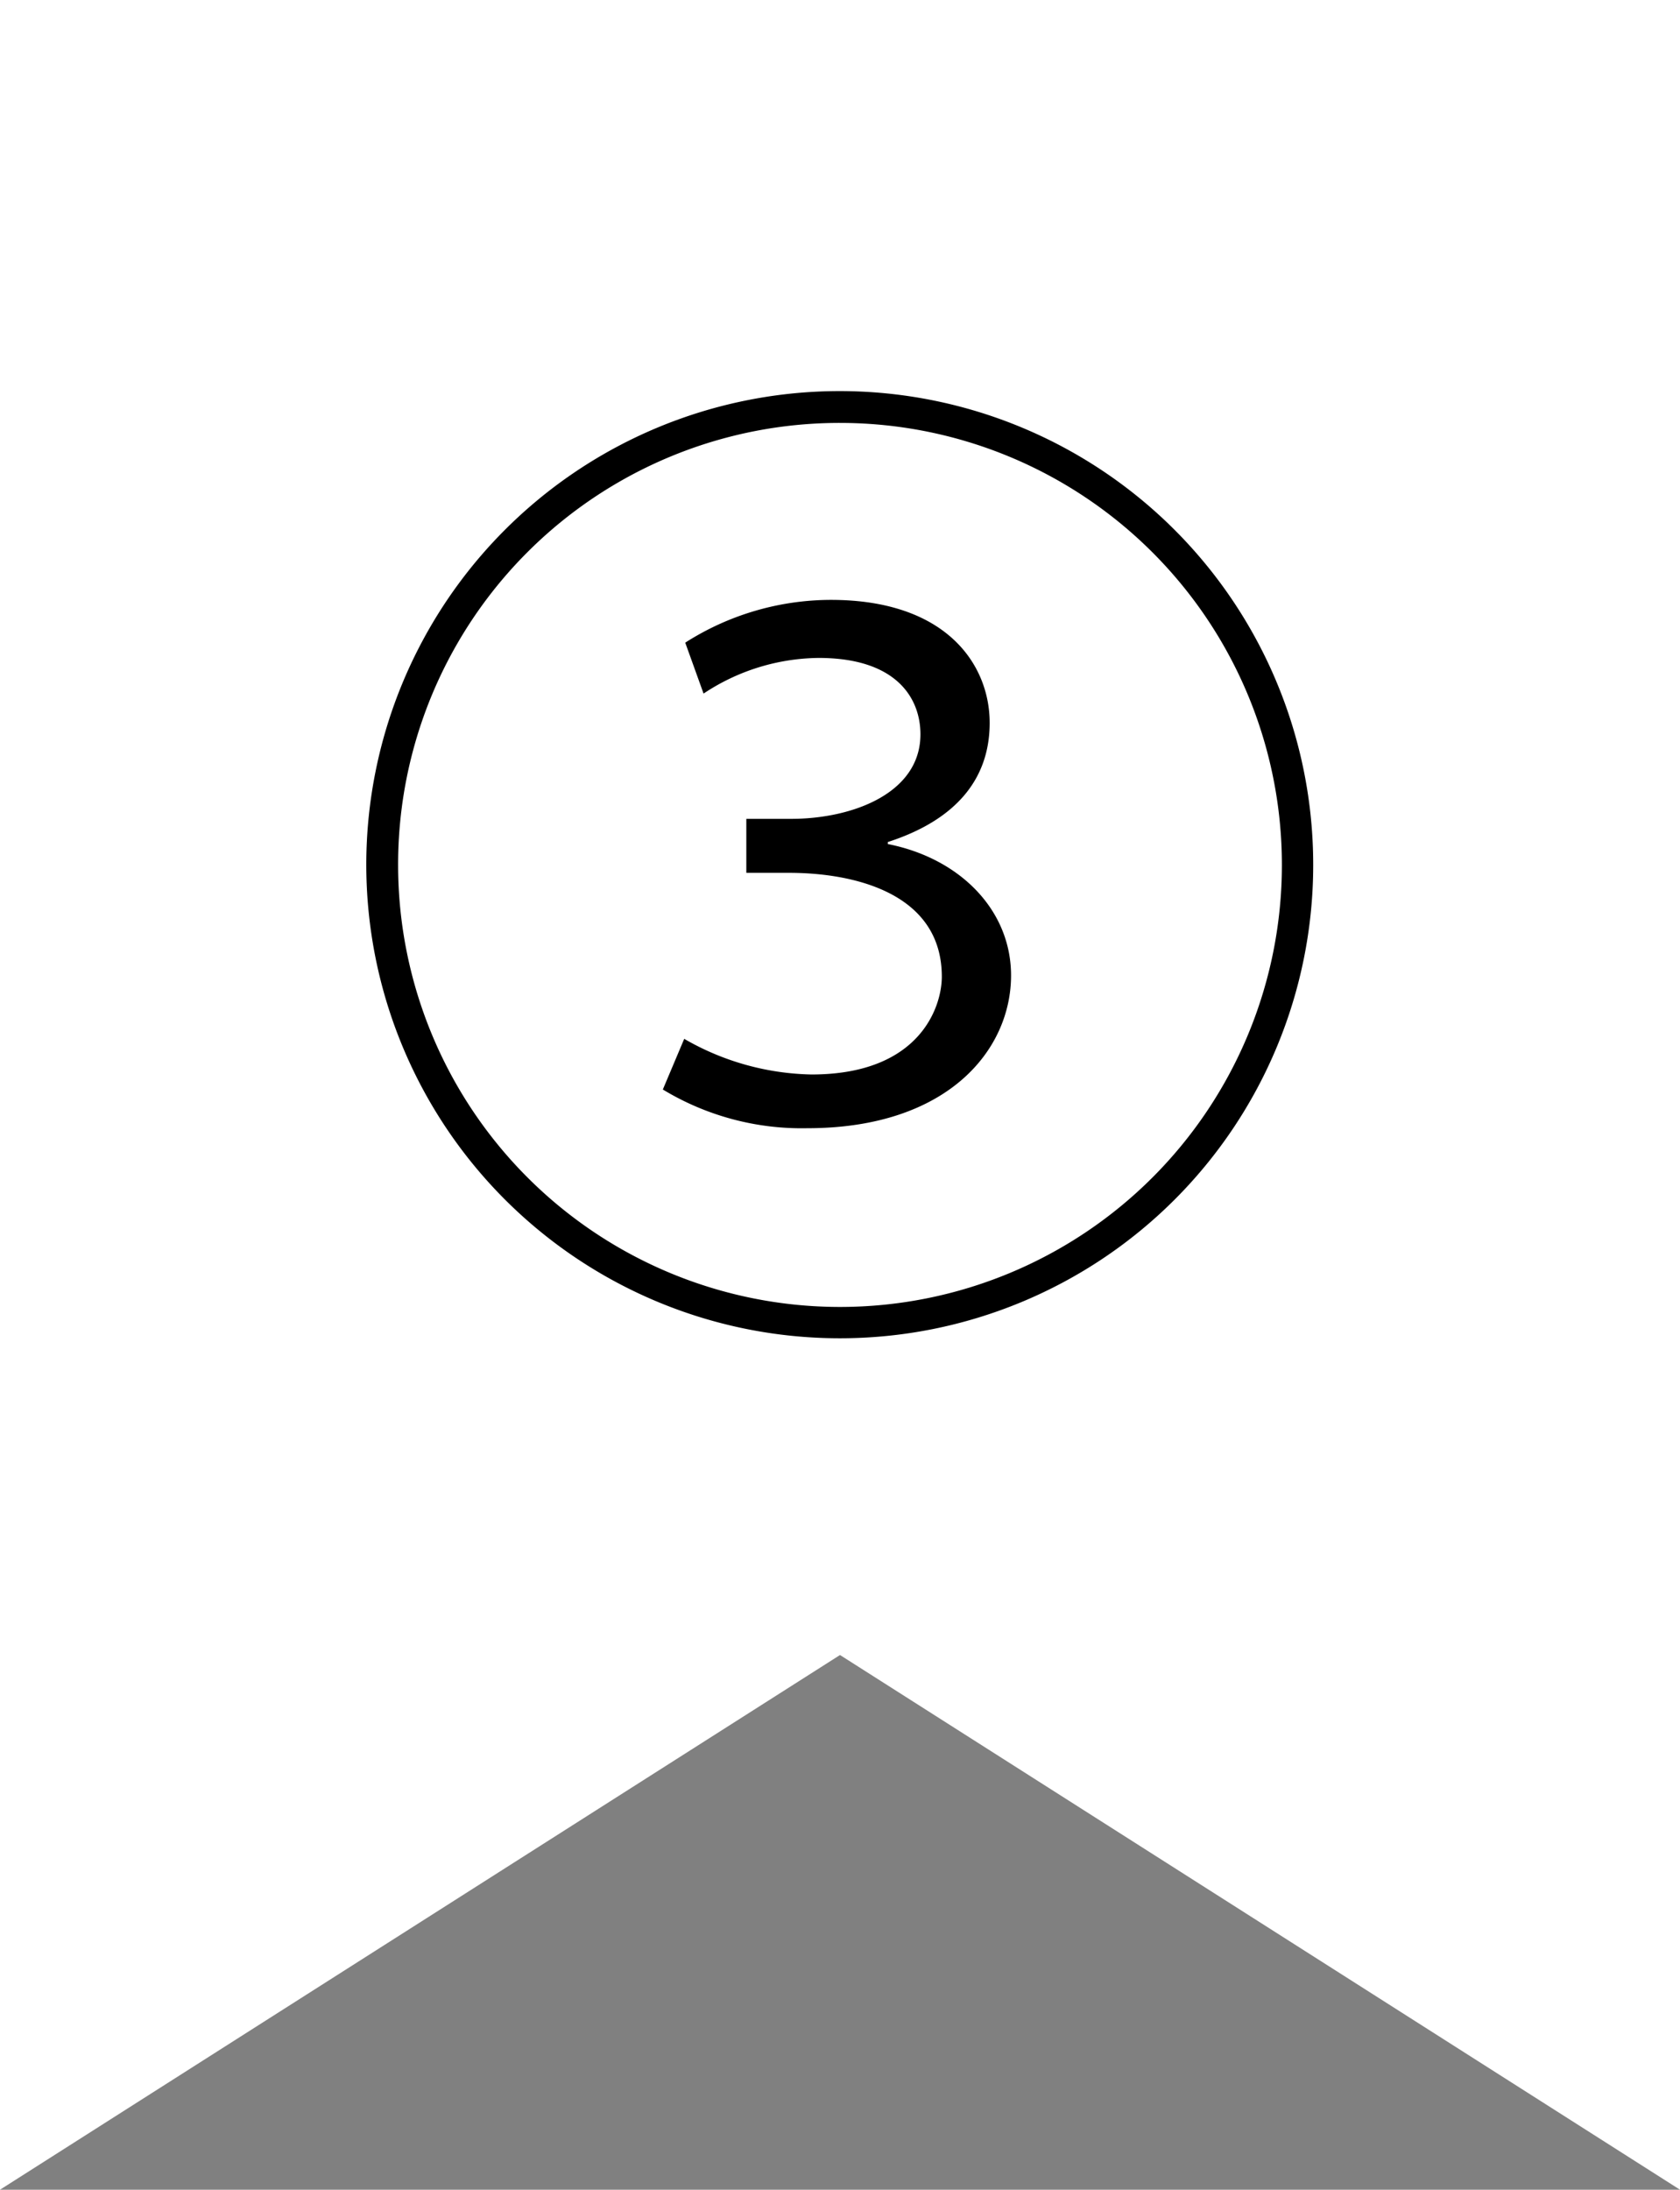
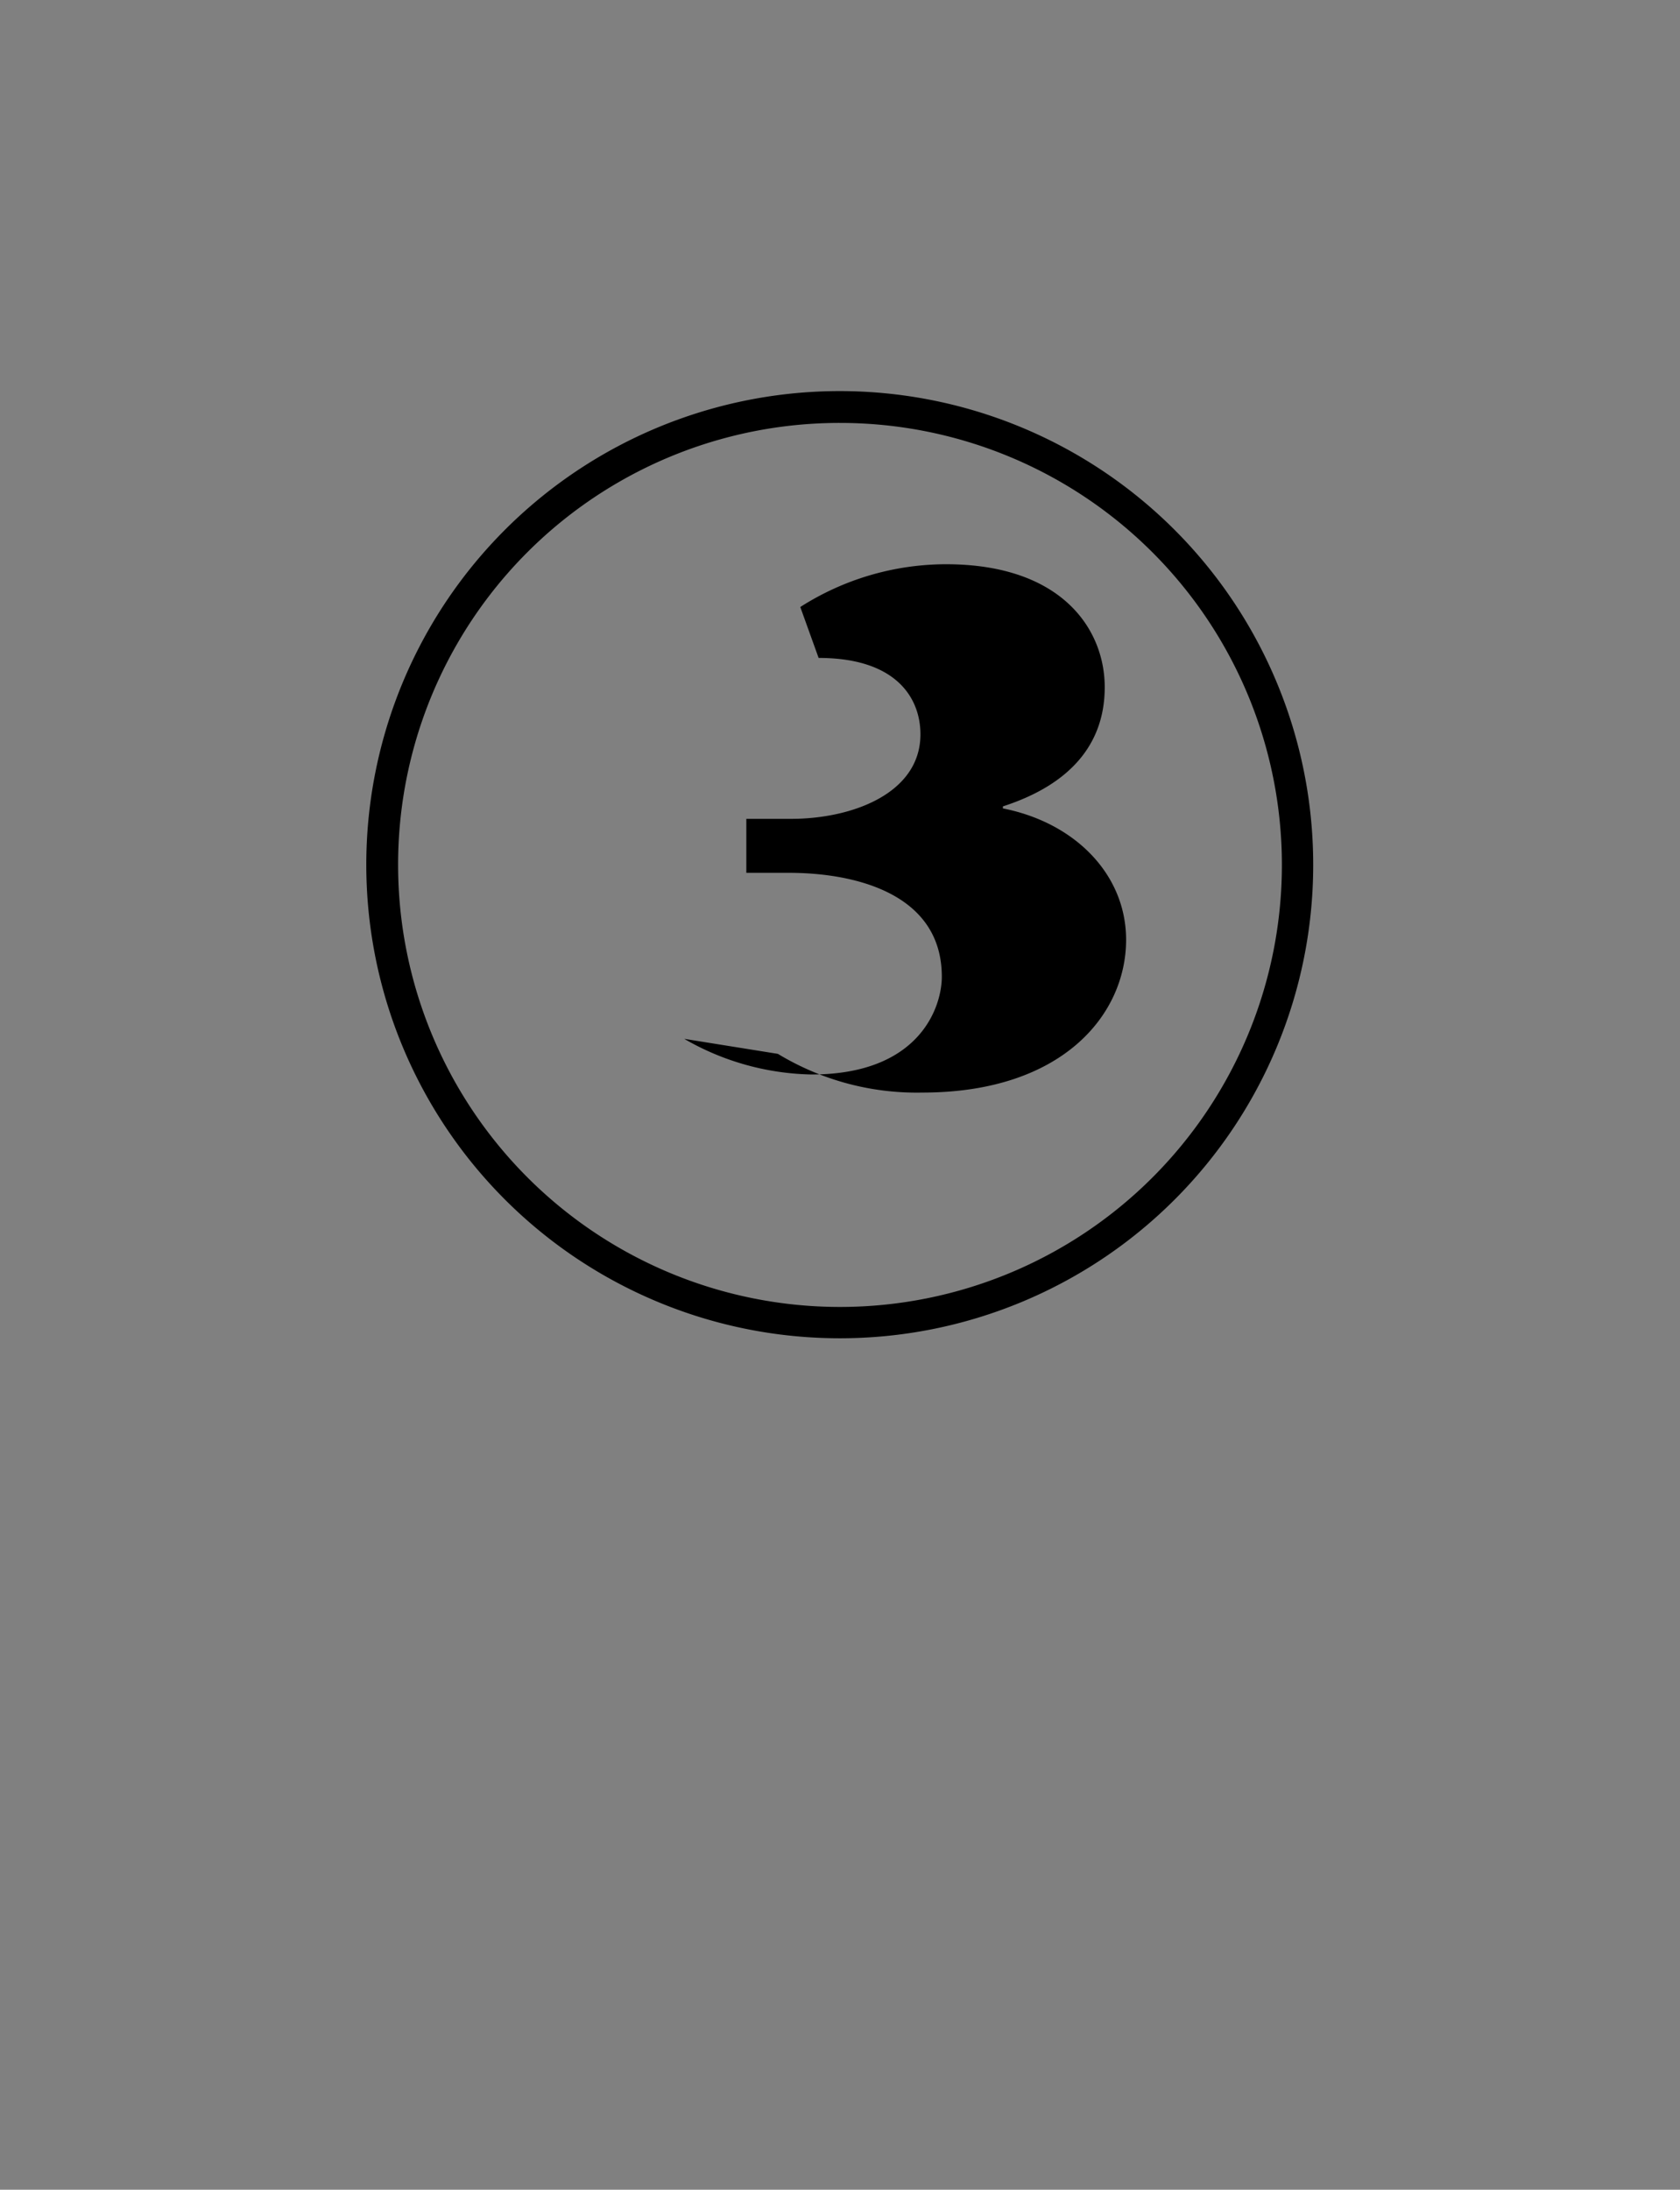
<svg xmlns="http://www.w3.org/2000/svg" viewBox="0 0 66 86">
  <rect x="0" y="0" width="66" height="86" fill="#808080" stroke="none" />
-   <polygon points="66 86 33 65 0 86 0 0 66 0 66 86" fill="#fff" />
-   <path d="M33,52.56A18.6,18.6,0,1,1,51.59,34,18.59,18.59,0,0,1,33,52.56ZM15.64,34A17.36,17.36,0,1,0,33,16.61,17.34,17.34,0,0,0,15.64,34Zm11.24,6.8a10.36,10.36,0,0,0,5,1.4c4.28,0,5.12-2.68,5.12-3.84,0-3.28-3.44-4.08-6-4.08H29.32V32.16h1.76c2.4,0,5.08-1,5.08-3.32,0-1.4-.92-3-4-3a8.3,8.3,0,0,0-4.52,1.4l-.72-2a10.66,10.66,0,0,1,5.72-1.68c4.56,0,6.24,2.56,6.24,4.83s-1.4,3.84-4,4.68v.08c2.84.56,4.84,2.6,4.84,5.16,0,2.92-2.48,6-8,6a10.53,10.53,0,0,1-5.68-1.52Z" />
+   <path d="M33,52.56A18.6,18.6,0,1,1,51.59,34,18.59,18.59,0,0,1,33,52.56ZM15.64,34A17.36,17.36,0,1,0,33,16.61,17.34,17.34,0,0,0,15.64,34Zm11.24,6.8a10.36,10.36,0,0,0,5,1.4c4.28,0,5.12-2.68,5.12-3.84,0-3.28-3.44-4.08-6-4.08H29.32V32.16h1.76c2.4,0,5.08-1,5.08-3.32,0-1.4-.92-3-4-3l-.72-2a10.66,10.66,0,0,1,5.72-1.68c4.56,0,6.24,2.56,6.24,4.83s-1.4,3.84-4,4.68v.08c2.84.56,4.84,2.6,4.84,5.16,0,2.92-2.48,6-8,6a10.53,10.53,0,0,1-5.68-1.52Z" />
</svg>